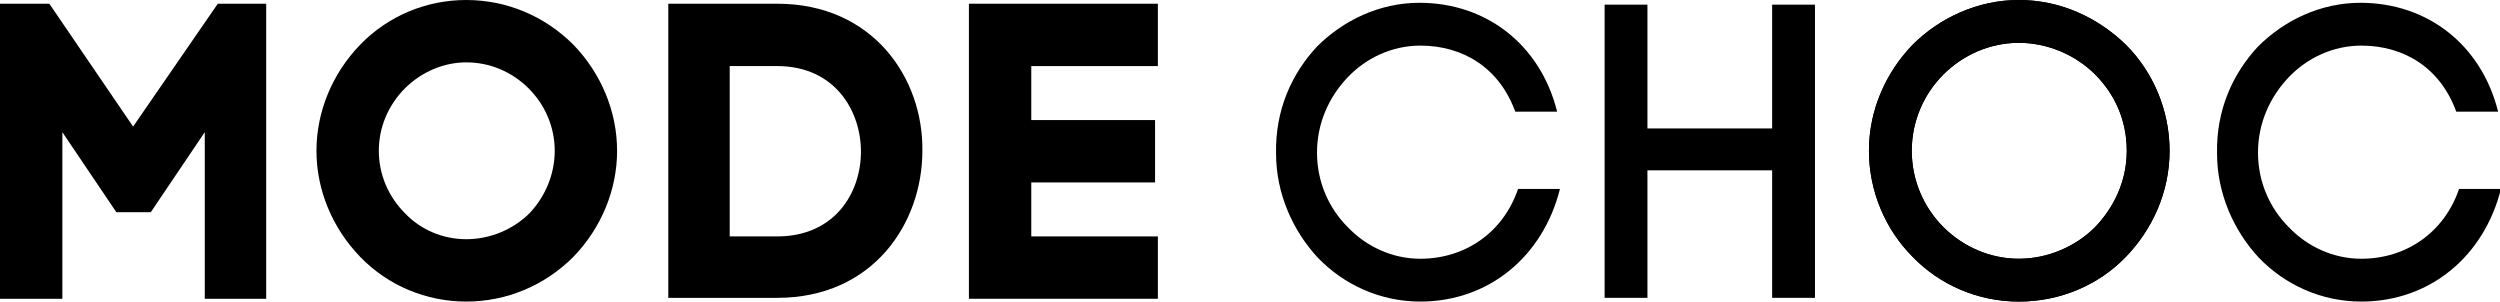
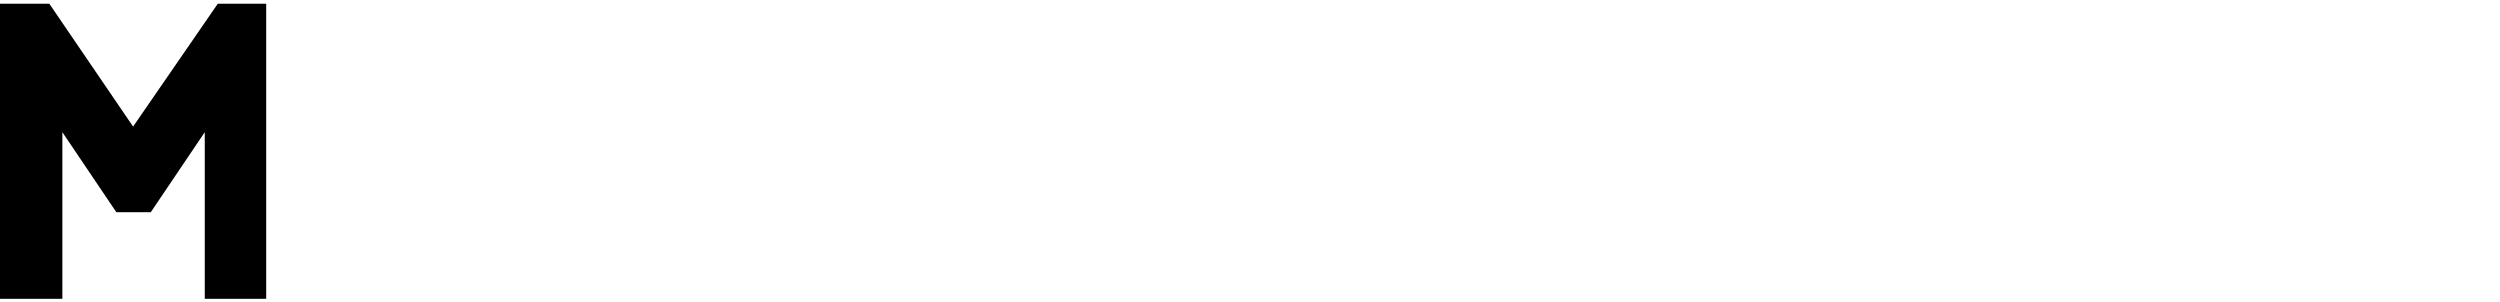
<svg xmlns="http://www.w3.org/2000/svg" xmlns:xlink="http://www.w3.org/1999/xlink" version="1.1" id="Calque_1" x="0px" y="0px" viewBox="0 0 268.6 32.4" style="enable-background:new 0 0 268.6 32.4;" xml:space="preserve">
  <style type="text/css">
	.st0{clip-path:url(#SVGID_2_);}
</style>
  <polygon points="23.4,0.4 14.3,13.6 5.3,0.4 0,0.4 0,32.1 6.7,32.1 6.7,14.2 12.5,22.8 16.2,22.8 22,14.2 22,32.1 28.6,32.1   28.6,0.4 " />
  <g>
    <defs>
-       <rect id="SVGID_1_" y="0" width="268.6" height="32.4" />
-     </defs>
+       </defs>
    <clipPath id="SVGID_2_">
      <use xlink:href="#SVGID_1_" style="overflow:visible;" />
    </clipPath>
-     <path class="st0" d="M50.1,0c-4.3,0-8.4,1.7-11.4,4.8C35.7,7.9,34,12,34,16.2s1.7,8.3,4.7,11.4c3,3.1,7.1,4.8,11.4,4.8   c4.3,0,8.4-1.7,11.5-4.8c3-3.1,4.7-7.2,4.7-11.4c0-4.2-1.7-8.3-4.7-11.4C58.5,1.7,54.4,0,50.1,0 M50.1,25.7c-2.5,0-4.9-1-6.6-2.8   c-1.8-1.8-2.8-4.2-2.8-6.7s1-4.9,2.8-6.7c1.8-1.8,4.2-2.8,6.6-2.8c2.5,0,4.9,1,6.7,2.8c1.8,1.8,2.8,4.2,2.8,6.7   c0,2.5-1,4.9-2.7,6.7C55.1,24.7,52.6,25.7,50.1,25.7" />
    <path class="st0" d="M83.5,0.4H71.8v31.6h11.7c10.3,0,15.6-8,15.6-15.8C99.2,8.4,93.8,0.4,83.5,0.4 M83.5,25.4h-5.1V7.1h5.1   c6.2,0,9,4.8,9,9.2C92.5,20.7,89.7,25.4,83.5,25.4" />
    <polygon class="st0" points="110.8,25.4 110.8,19.6 124.1,19.6 124.1,12.9 110.8,12.9 110.8,7.1 124.4,7.1 124.4,0.4 104.1,0.4    104.1,32.1 124.4,32.1 124.4,25.4  " />
-     <path class="st0" d="M141.5,5c2.8-2.8,6.7-4.7,11-4.7c7.2,0,13,4.5,14.8,11.7h-4.5c-1.7-4.7-5.6-7.1-10.2-7.1c-3,0-5.8,1.3-7.8,3.4   c-2,2.1-3.3,4.9-3.3,8.1c0,3.2,1.3,6,3.3,8c2,2.1,4.8,3.4,7.8,3.4c4.8,0,8.9-2.8,10.5-7.5h4.5c-1.8,7.2-7.6,12.1-15,12.1   c-4.3,0-8.2-1.8-11-4.7c-2.7-2.9-4.5-6.9-4.5-11.2C137,11.8,138.8,7.9,141.5,5" />
-     <polygon class="st0" points="177,13.8 190.4,13.8 190.4,0.5 195,0.5 195,32 190.4,32 190.4,18.3 177,18.3 177,32 172.4,32    172.4,0.5 177,0.5  " />
    <path class="st0" d="M205.5,4.8c2.9-2.9,7-4.8,11.4-4.8c4.5,0,8.5,1.9,11.5,4.8c2.9,2.9,4.7,7,4.7,11.4c0,4.5-1.9,8.5-4.7,11.4   c-2.9,3-7,4.8-11.5,4.8c-4.4,0-8.5-1.8-11.4-4.8c-2.9-2.9-4.7-7-4.7-11.4C200.8,11.7,202.7,7.7,205.5,4.8 M225.1,8   c-2.1-2.1-5.1-3.4-8.2-3.4c-3.1,0-6,1.3-8.1,3.4c-2.1,2.1-3.4,5-3.4,8.2c0,3.2,1.3,6.1,3.4,8.2c2.1,2.1,5,3.4,8.1,3.4   s6.1-1.3,8.2-3.4c2-2.1,3.4-4.9,3.4-8.2S227.2,10.1,225.1,8" />
    <path class="st0" d="M205.5,4.8c2.9-2.9,7-4.8,11.4-4.8c4.5,0,8.5,1.9,11.5,4.8c2.9,2.9,4.7,7,4.7,11.4c0,4.5-1.9,8.5-4.7,11.4   c-2.9,3-7,4.8-11.5,4.8c-4.4,0-8.5-1.8-11.4-4.8c-2.9-2.9-4.7-7-4.7-11.4C200.8,11.7,202.7,7.7,205.5,4.8 M225.1,8   c-2.1-2.1-5.1-3.4-8.2-3.4c-3.1,0-6,1.3-8.1,3.4c-2.1,2.1-3.4,5-3.4,8.2c0,3.2,1.3,6.1,3.4,8.2c2.1,2.1,5,3.4,8.1,3.4   s6.1-1.3,8.2-3.4c2-2.1,3.4-4.9,3.4-8.2S227.2,10.1,225.1,8" />
-     <path class="st0" d="M242.6,5c2.8-2.8,6.7-4.7,11-4.7c7.2,0,13,4.5,14.8,11.7h-4.5c-1.7-4.7-5.6-7.1-10.2-7.1c-3,0-5.8,1.3-7.8,3.4   c-2,2.1-3.3,4.9-3.3,8.1c0,3.2,1.3,6,3.3,8c2,2.1,4.8,3.4,7.8,3.4c4.8,0,8.9-2.8,10.5-7.5h4.5c-1.8,7.2-7.6,12.1-15,12.1   c-4.3,0-8.2-1.8-11-4.7c-2.7-2.9-4.5-6.9-4.5-11.2C238.1,11.8,239.9,7.9,242.6,5" />
  </g>
</svg>